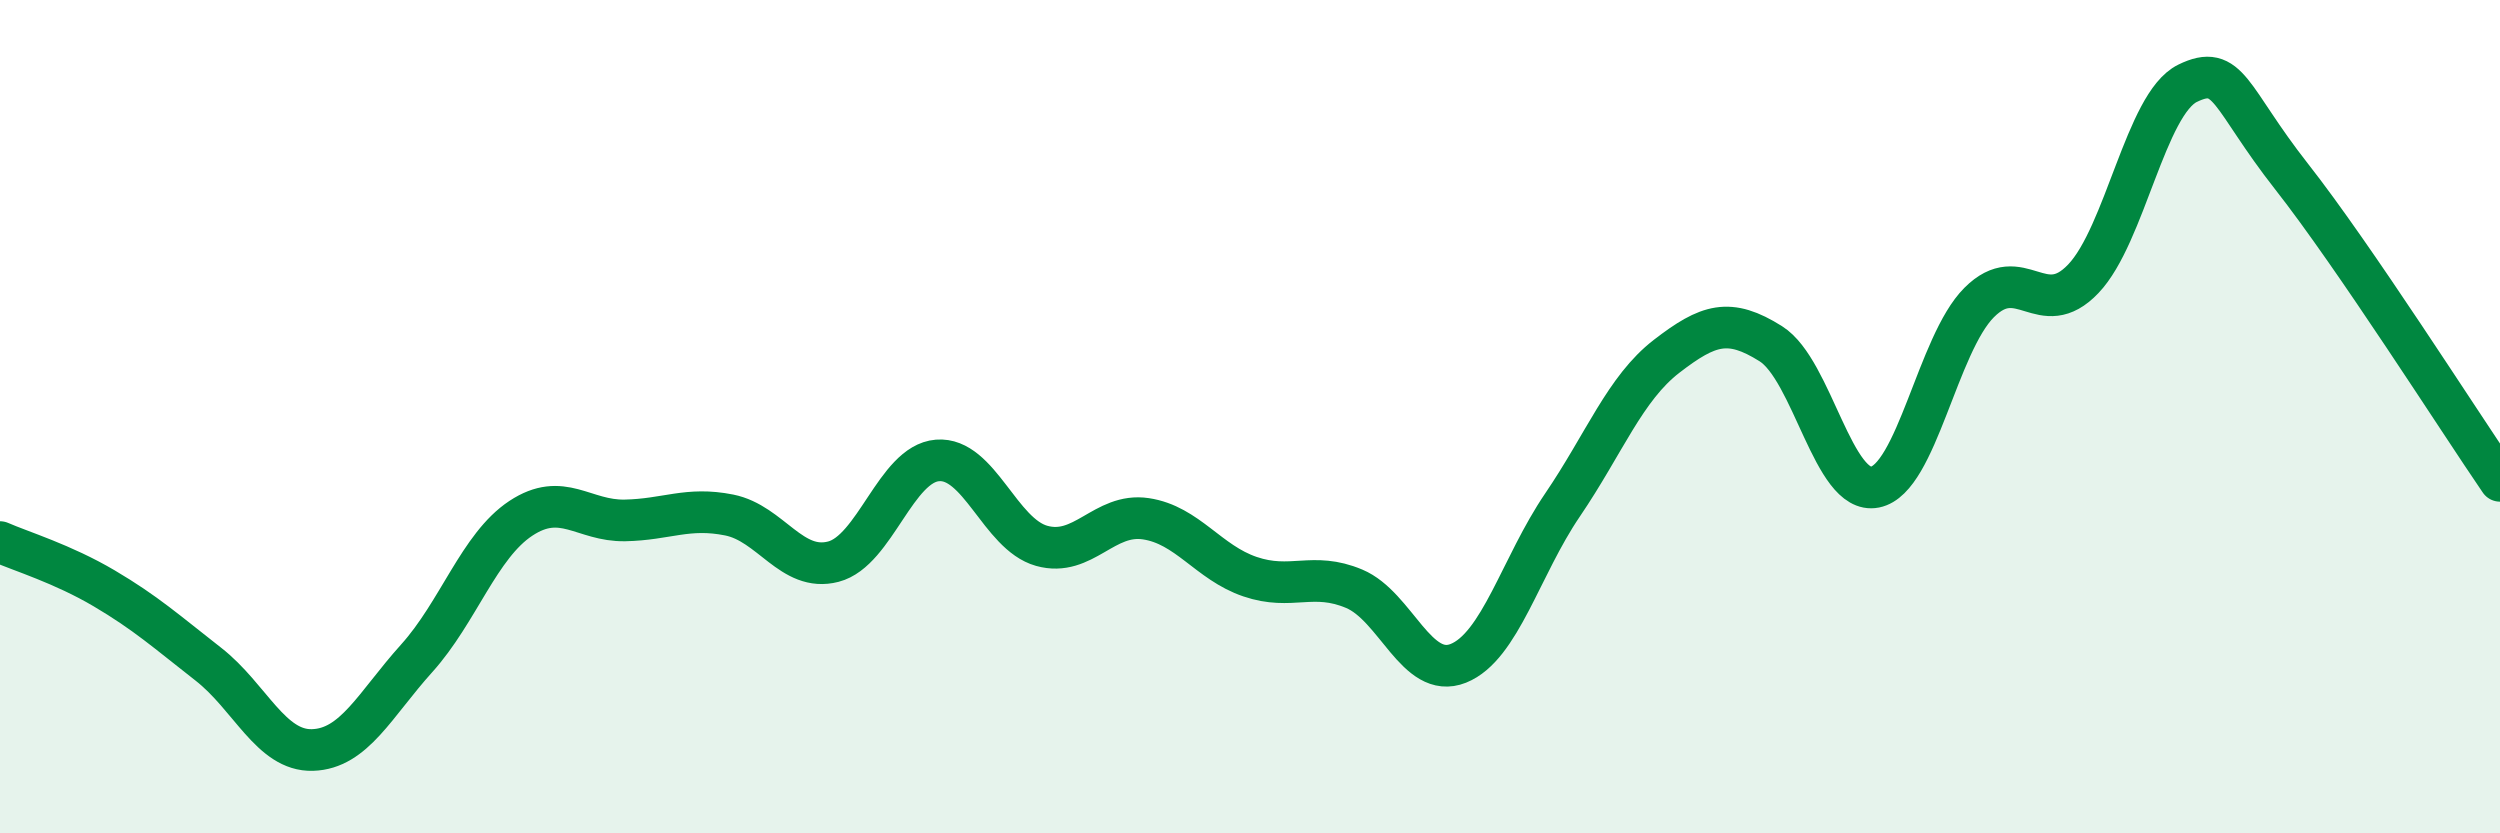
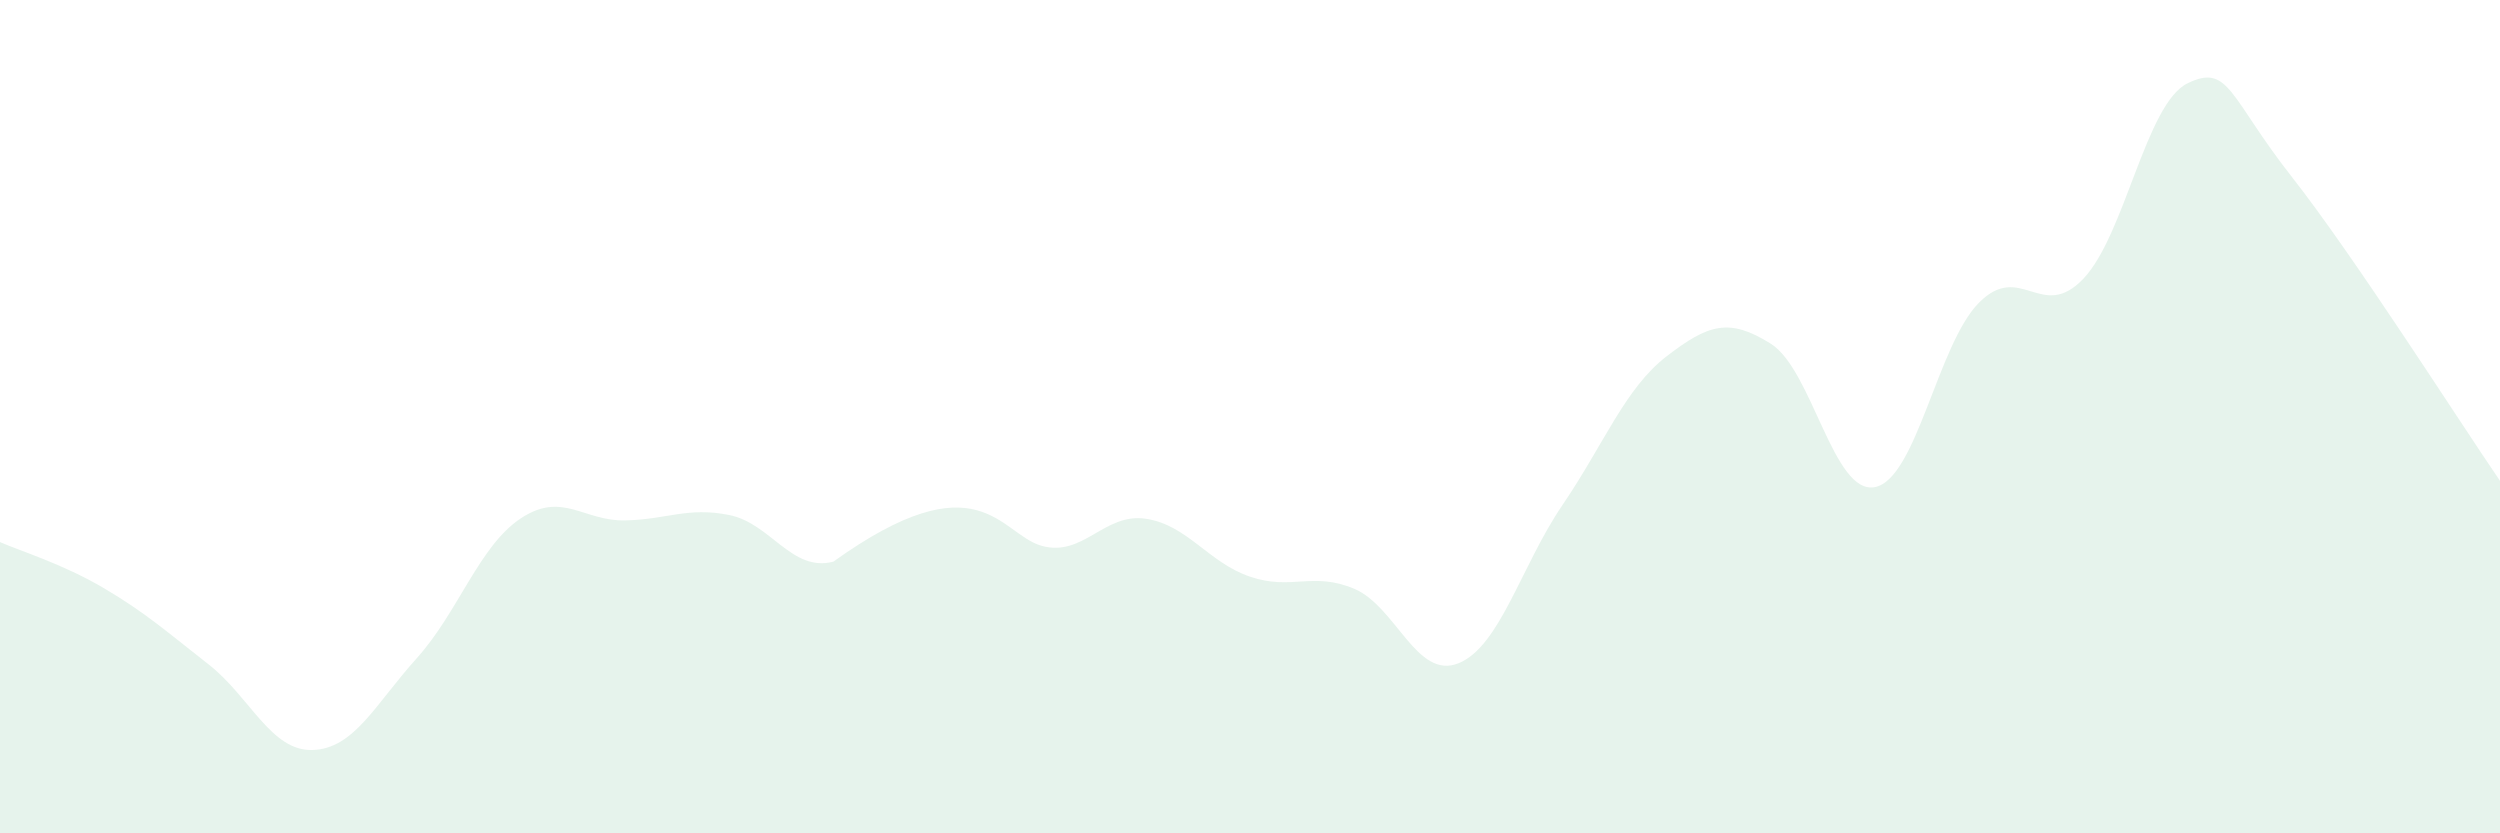
<svg xmlns="http://www.w3.org/2000/svg" width="60" height="20" viewBox="0 0 60 20">
-   <path d="M 0,13.01 C 0.5,13.23 1.5,13.53 2.5,14.12 C 3.5,14.71 4,15.16 5,15.94 C 6,16.72 6.5,18.03 7.5,18 C 8.5,17.97 9,16.91 10,15.8 C 11,14.69 11.5,13.1 12.5,12.44 C 13.5,11.78 14,12.51 15,12.49 C 16,12.47 16.5,12.16 17.5,12.36 C 18.5,12.56 19,13.74 20,13.48 C 21,13.22 21.5,11.13 22.5,11.05 C 23.5,10.97 24,12.82 25,13.1 C 26,13.38 26.5,12.3 27.5,12.45 C 28.5,12.6 29,13.5 30,13.84 C 31,14.18 31.5,13.71 32.5,14.13 C 33.5,14.55 34,16.32 35,15.92 C 36,15.52 36.5,13.59 37.5,12.12 C 38.5,10.65 39,9.32 40,8.55 C 41,7.78 41.5,7.62 42.5,8.25 C 43.5,8.88 44,11.89 45,11.69 C 46,11.49 46.5,8.26 47.5,7.26 C 48.5,6.26 49,7.74 50,6.69 C 51,5.64 51.5,2.49 52.5,2 C 53.5,1.51 53.5,2.33 55,4.24 C 56.5,6.15 59,10.08 60,11.54L60 20L0 20Z" fill="#008740" opacity="0.1" stroke-linecap="round" stroke-linejoin="round" />
-   <path d="M 0,13.01 C 0.5,13.23 1.5,13.53 2.5,14.12 C 3.5,14.71 4,15.16 5,15.94 C 6,16.72 6.5,18.03 7.5,18 C 8.5,17.97 9,16.91 10,15.8 C 11,14.69 11.5,13.1 12.5,12.44 C 13.5,11.78 14,12.51 15,12.49 C 16,12.47 16.5,12.16 17.5,12.36 C 18.5,12.56 19,13.74 20,13.48 C 21,13.22 21.5,11.13 22.5,11.05 C 23.5,10.97 24,12.82 25,13.1 C 26,13.38 26.5,12.3 27.5,12.45 C 28.5,12.6 29,13.5 30,13.84 C 31,14.18 31.5,13.71 32.5,14.13 C 33.5,14.55 34,16.32 35,15.92 C 36,15.52 36.5,13.59 37.5,12.12 C 38.5,10.65 39,9.32 40,8.55 C 41,7.78 41.5,7.62 42.5,8.25 C 43.5,8.88 44,11.89 45,11.69 C 46,11.49 46.5,8.26 47.5,7.26 C 48.5,6.26 49,7.74 50,6.69 C 51,5.64 51.5,2.49 52.5,2 C 53.5,1.51 53.5,2.33 55,4.24 C 56.5,6.15 59,10.08 60,11.54" stroke="#008740" stroke-width="1" fill="none" stroke-linecap="round" stroke-linejoin="round" />
+   <path d="M 0,13.01 C 0.5,13.23 1.5,13.53 2.5,14.12 C 3.5,14.71 4,15.16 5,15.94 C 6,16.72 6.5,18.03 7.5,18 C 8.5,17.97 9,16.91 10,15.8 C 11,14.69 11.5,13.1 12.5,12.44 C 13.5,11.78 14,12.51 15,12.49 C 16,12.47 16.5,12.16 17.5,12.36 C 18.5,12.56 19,13.74 20,13.48 C 23.5,10.97 24,12.82 25,13.1 C 26,13.38 26.5,12.3 27.5,12.45 C 28.5,12.6 29,13.5 30,13.84 C 31,14.18 31.5,13.71 32.5,14.13 C 33.5,14.55 34,16.32 35,15.92 C 36,15.52 36.5,13.59 37.5,12.12 C 38.5,10.65 39,9.32 40,8.55 C 41,7.78 41.5,7.62 42.5,8.25 C 43.5,8.88 44,11.89 45,11.69 C 46,11.49 46.5,8.26 47.5,7.26 C 48.5,6.26 49,7.74 50,6.69 C 51,5.64 51.5,2.49 52.5,2 C 53.5,1.51 53.5,2.33 55,4.24 C 56.5,6.15 59,10.08 60,11.54L60 20L0 20Z" fill="#008740" opacity="0.1" stroke-linecap="round" stroke-linejoin="round" />
</svg>